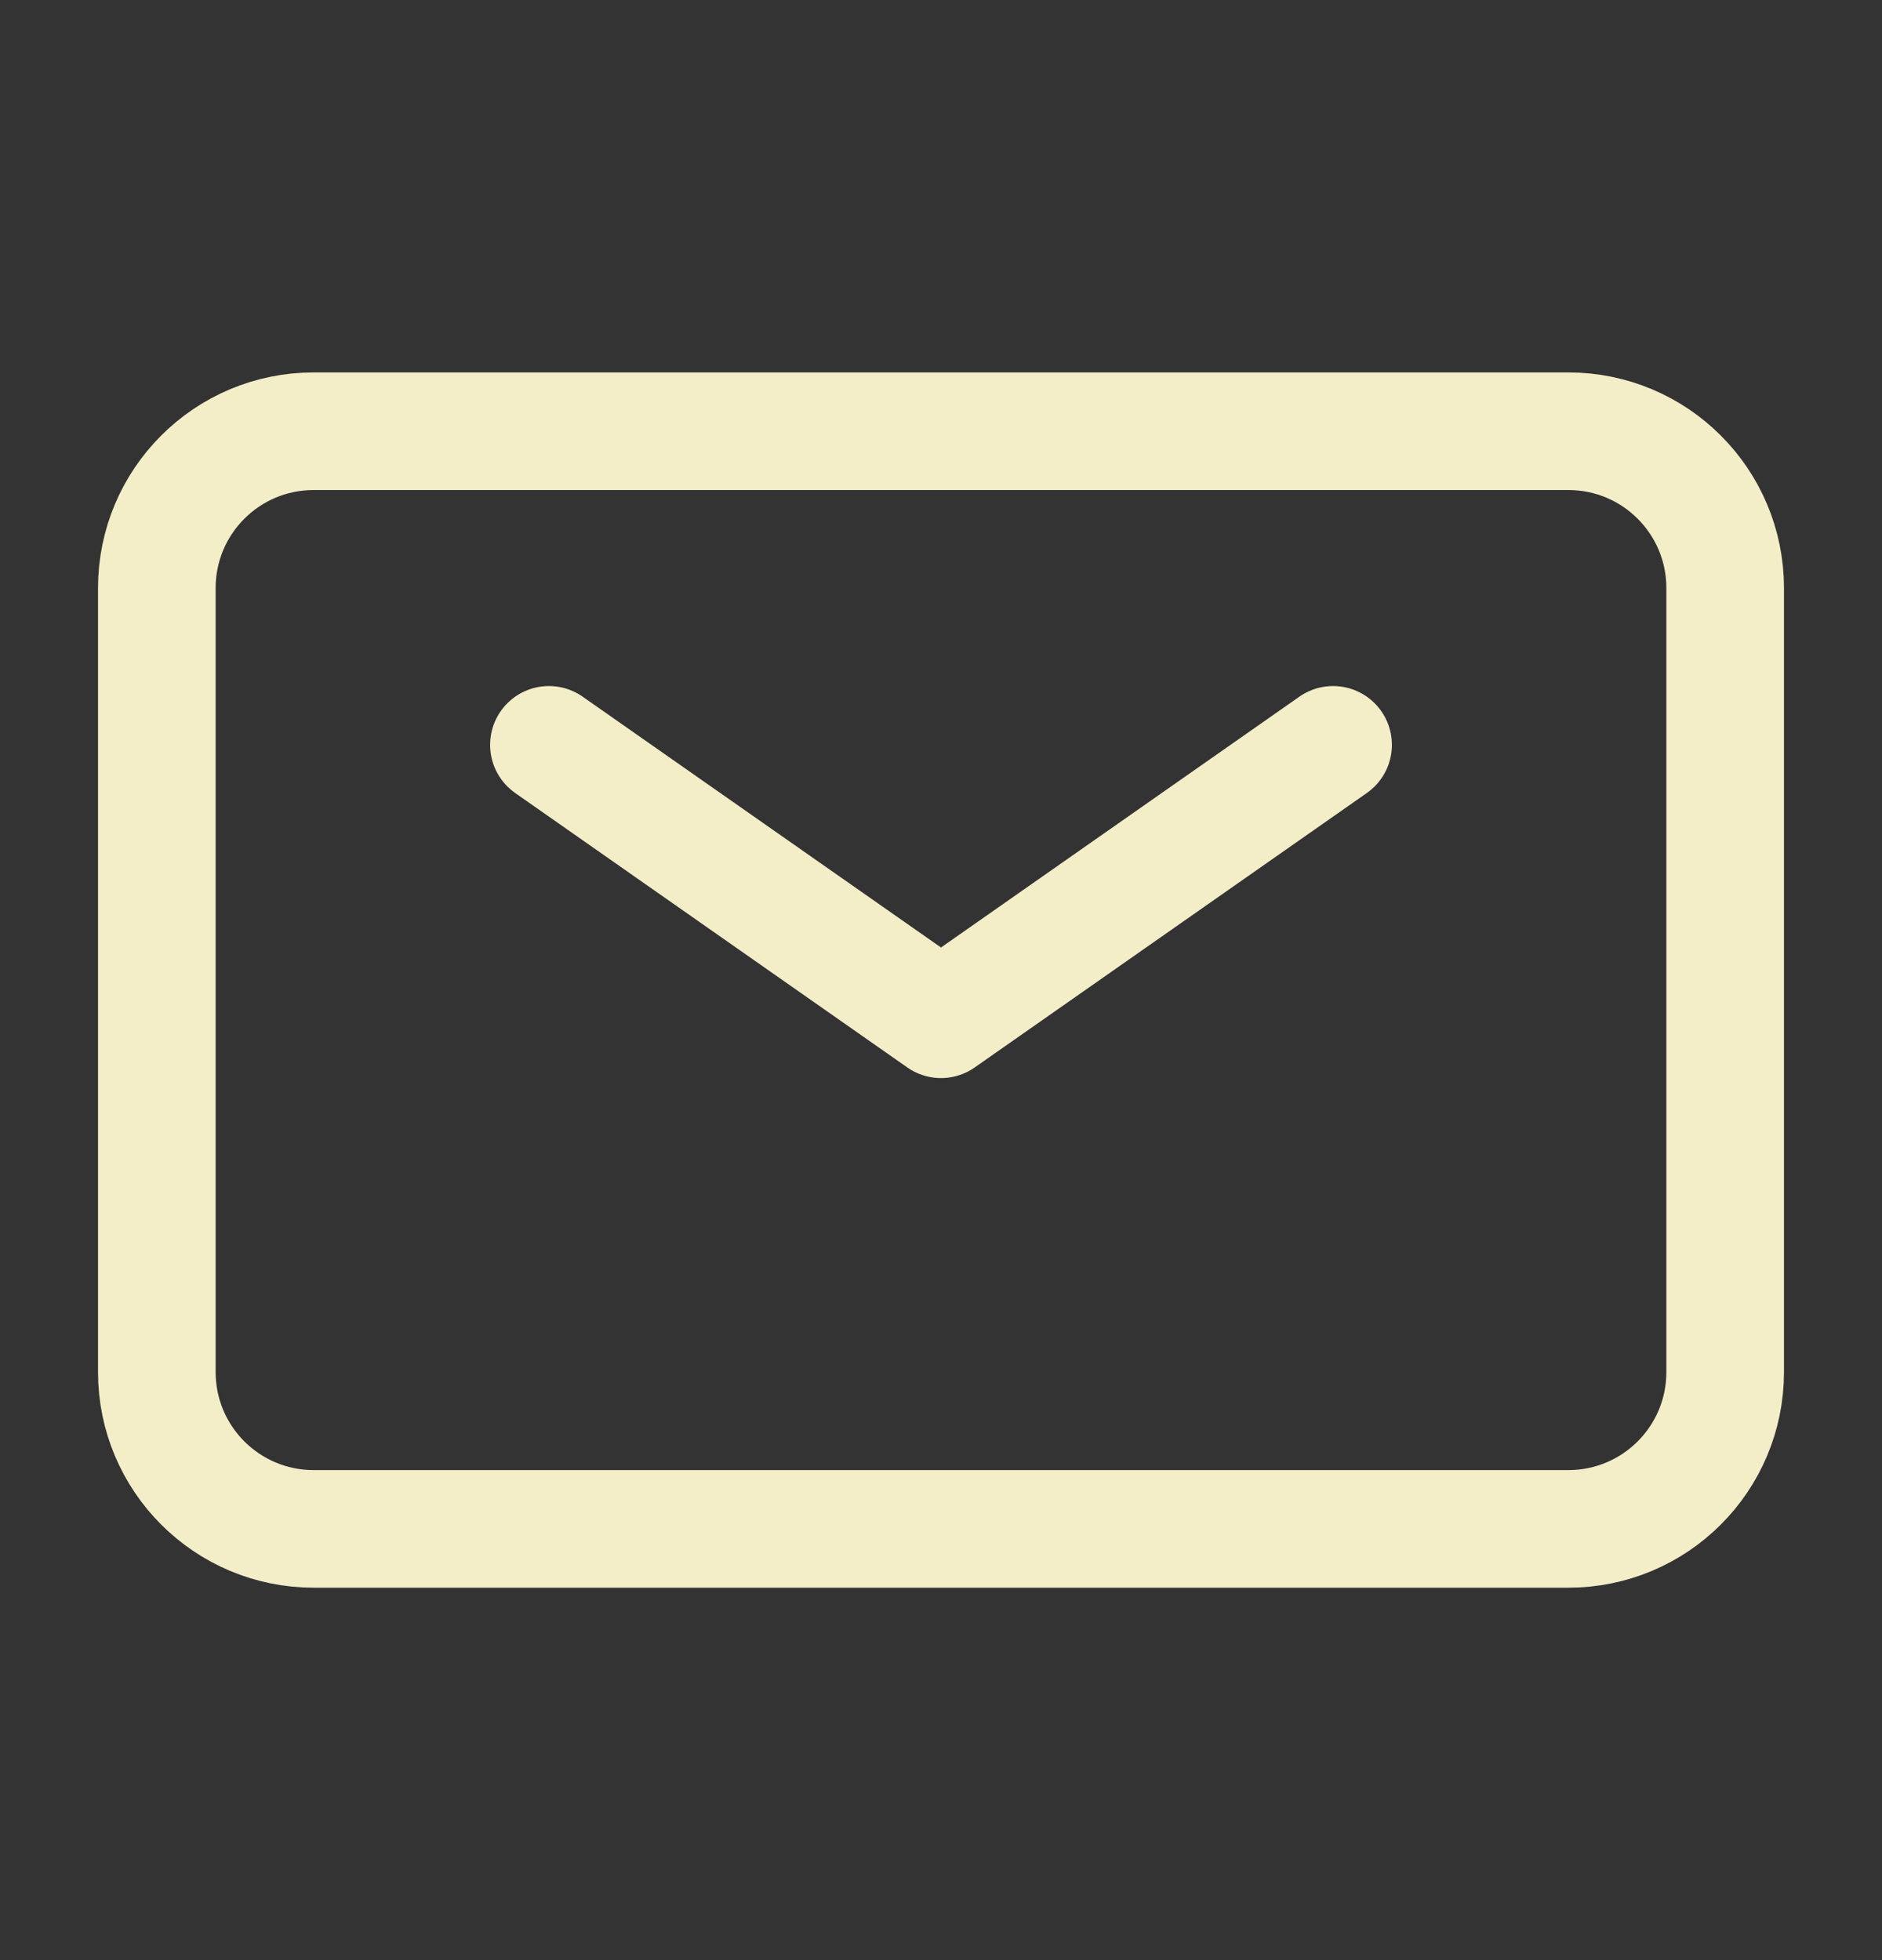
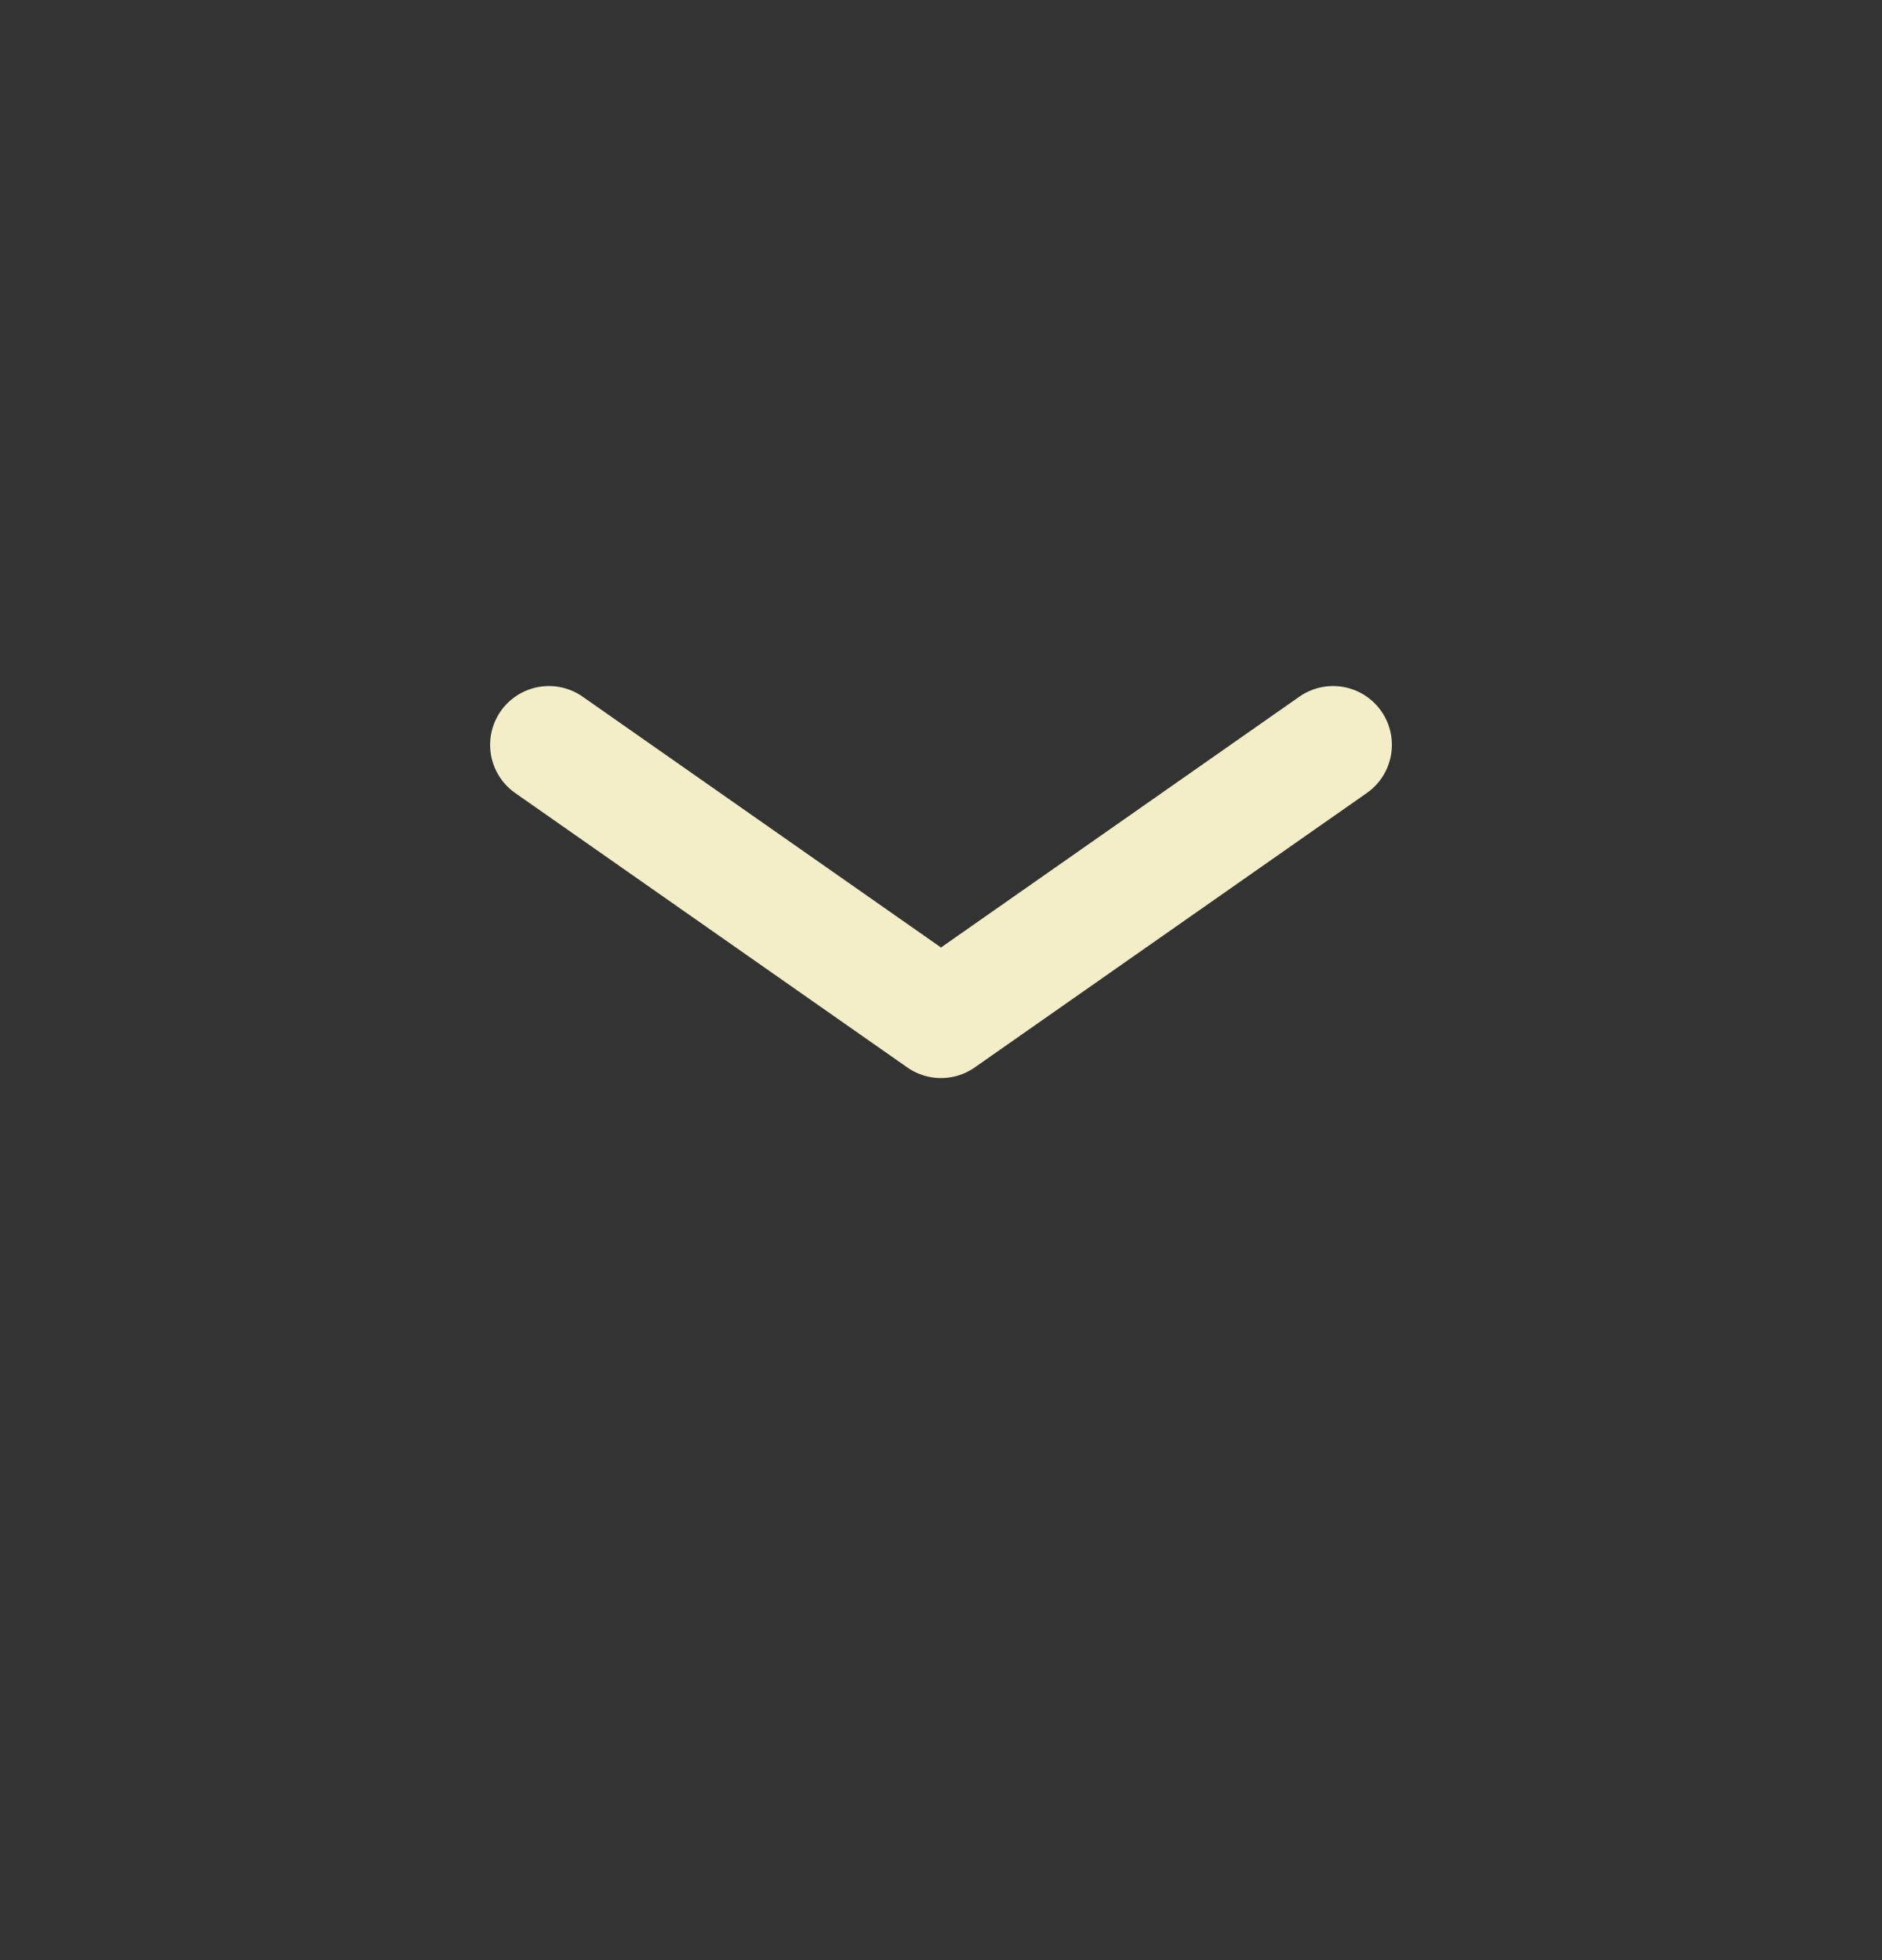
<svg xmlns="http://www.w3.org/2000/svg" width="24" height="25" viewBox="0 0 24 25" fill="none">
  <rect x="0" y="0" width="24" height="25" fill="#333333" stroke="none" />
  <path d="M7 9.5L12 13L17 9.5" stroke="#F3EDC8" stroke-width="1.5" stroke-linecap="round" stroke-linejoin="round" />
-   <path d="M2 17.5V7.5C2 6.395 2.895 5.5 4 5.5H20C21.105 5.5 22 6.395 22 7.5V17.5C22 18.605 21.105 19.5 20 19.5H4C2.895 19.5 2 18.605 2 17.5Z" stroke="#F3EDC8" stroke-width="1.5" />
</svg>